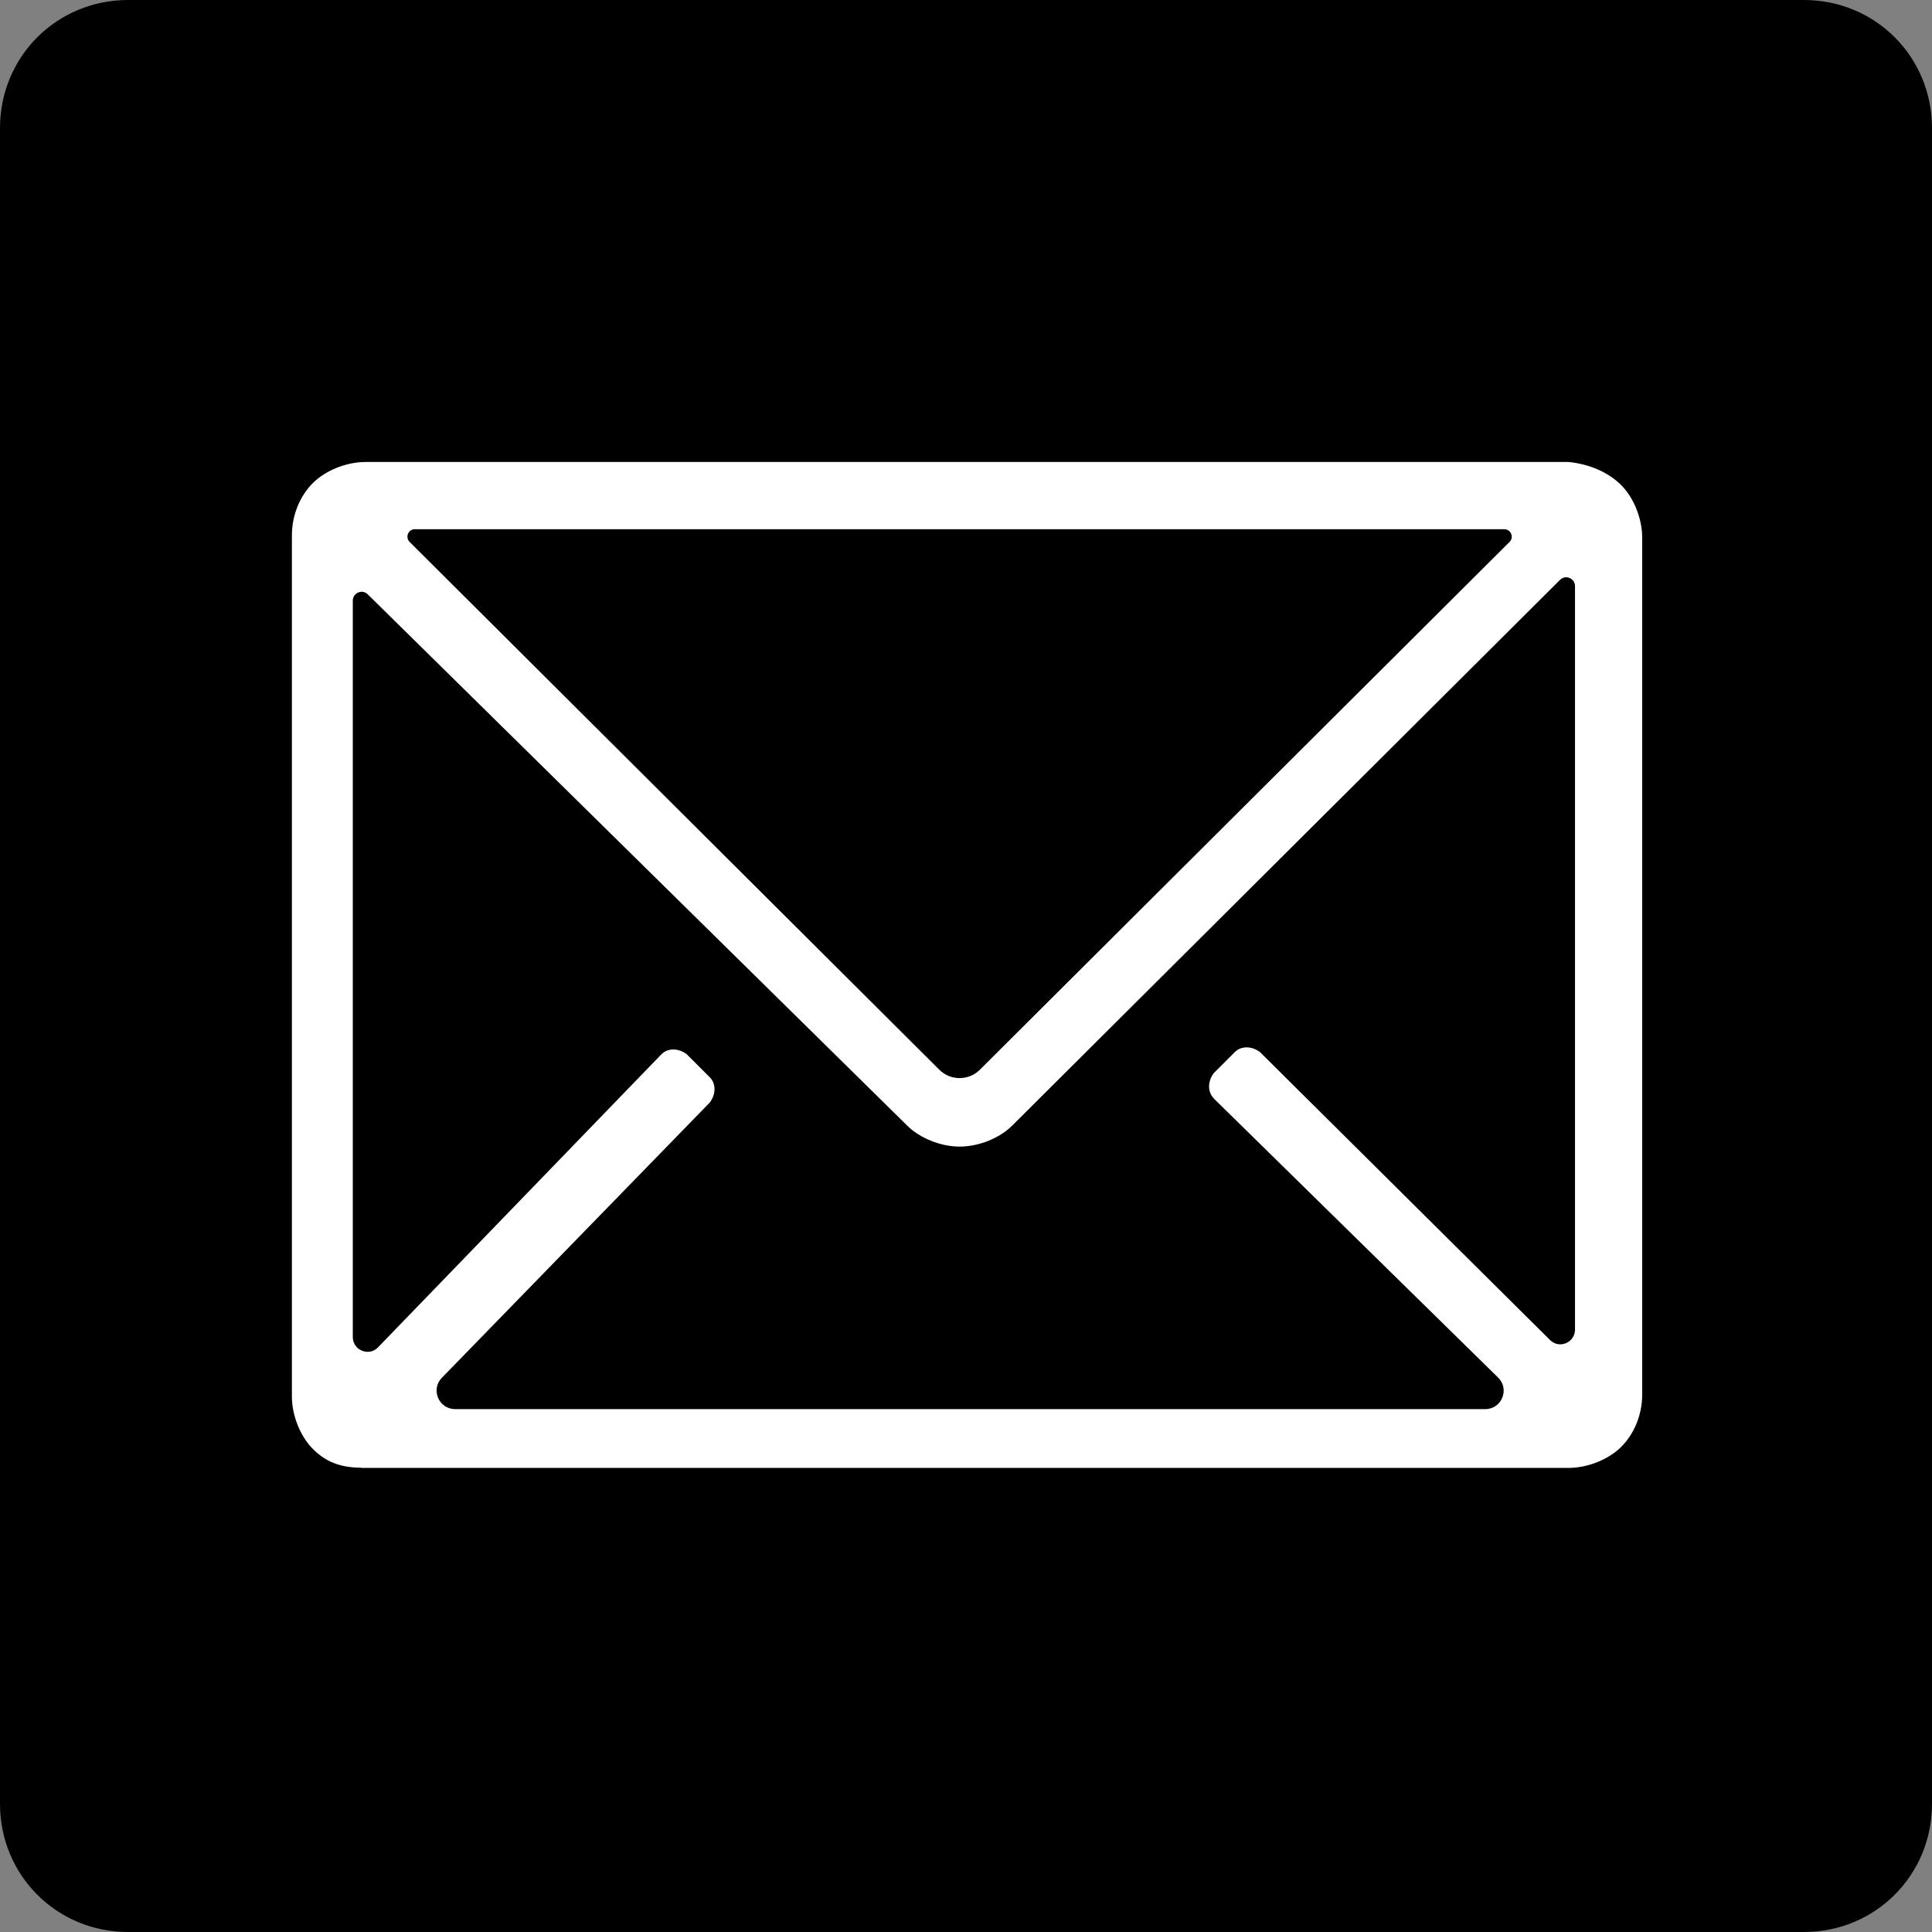
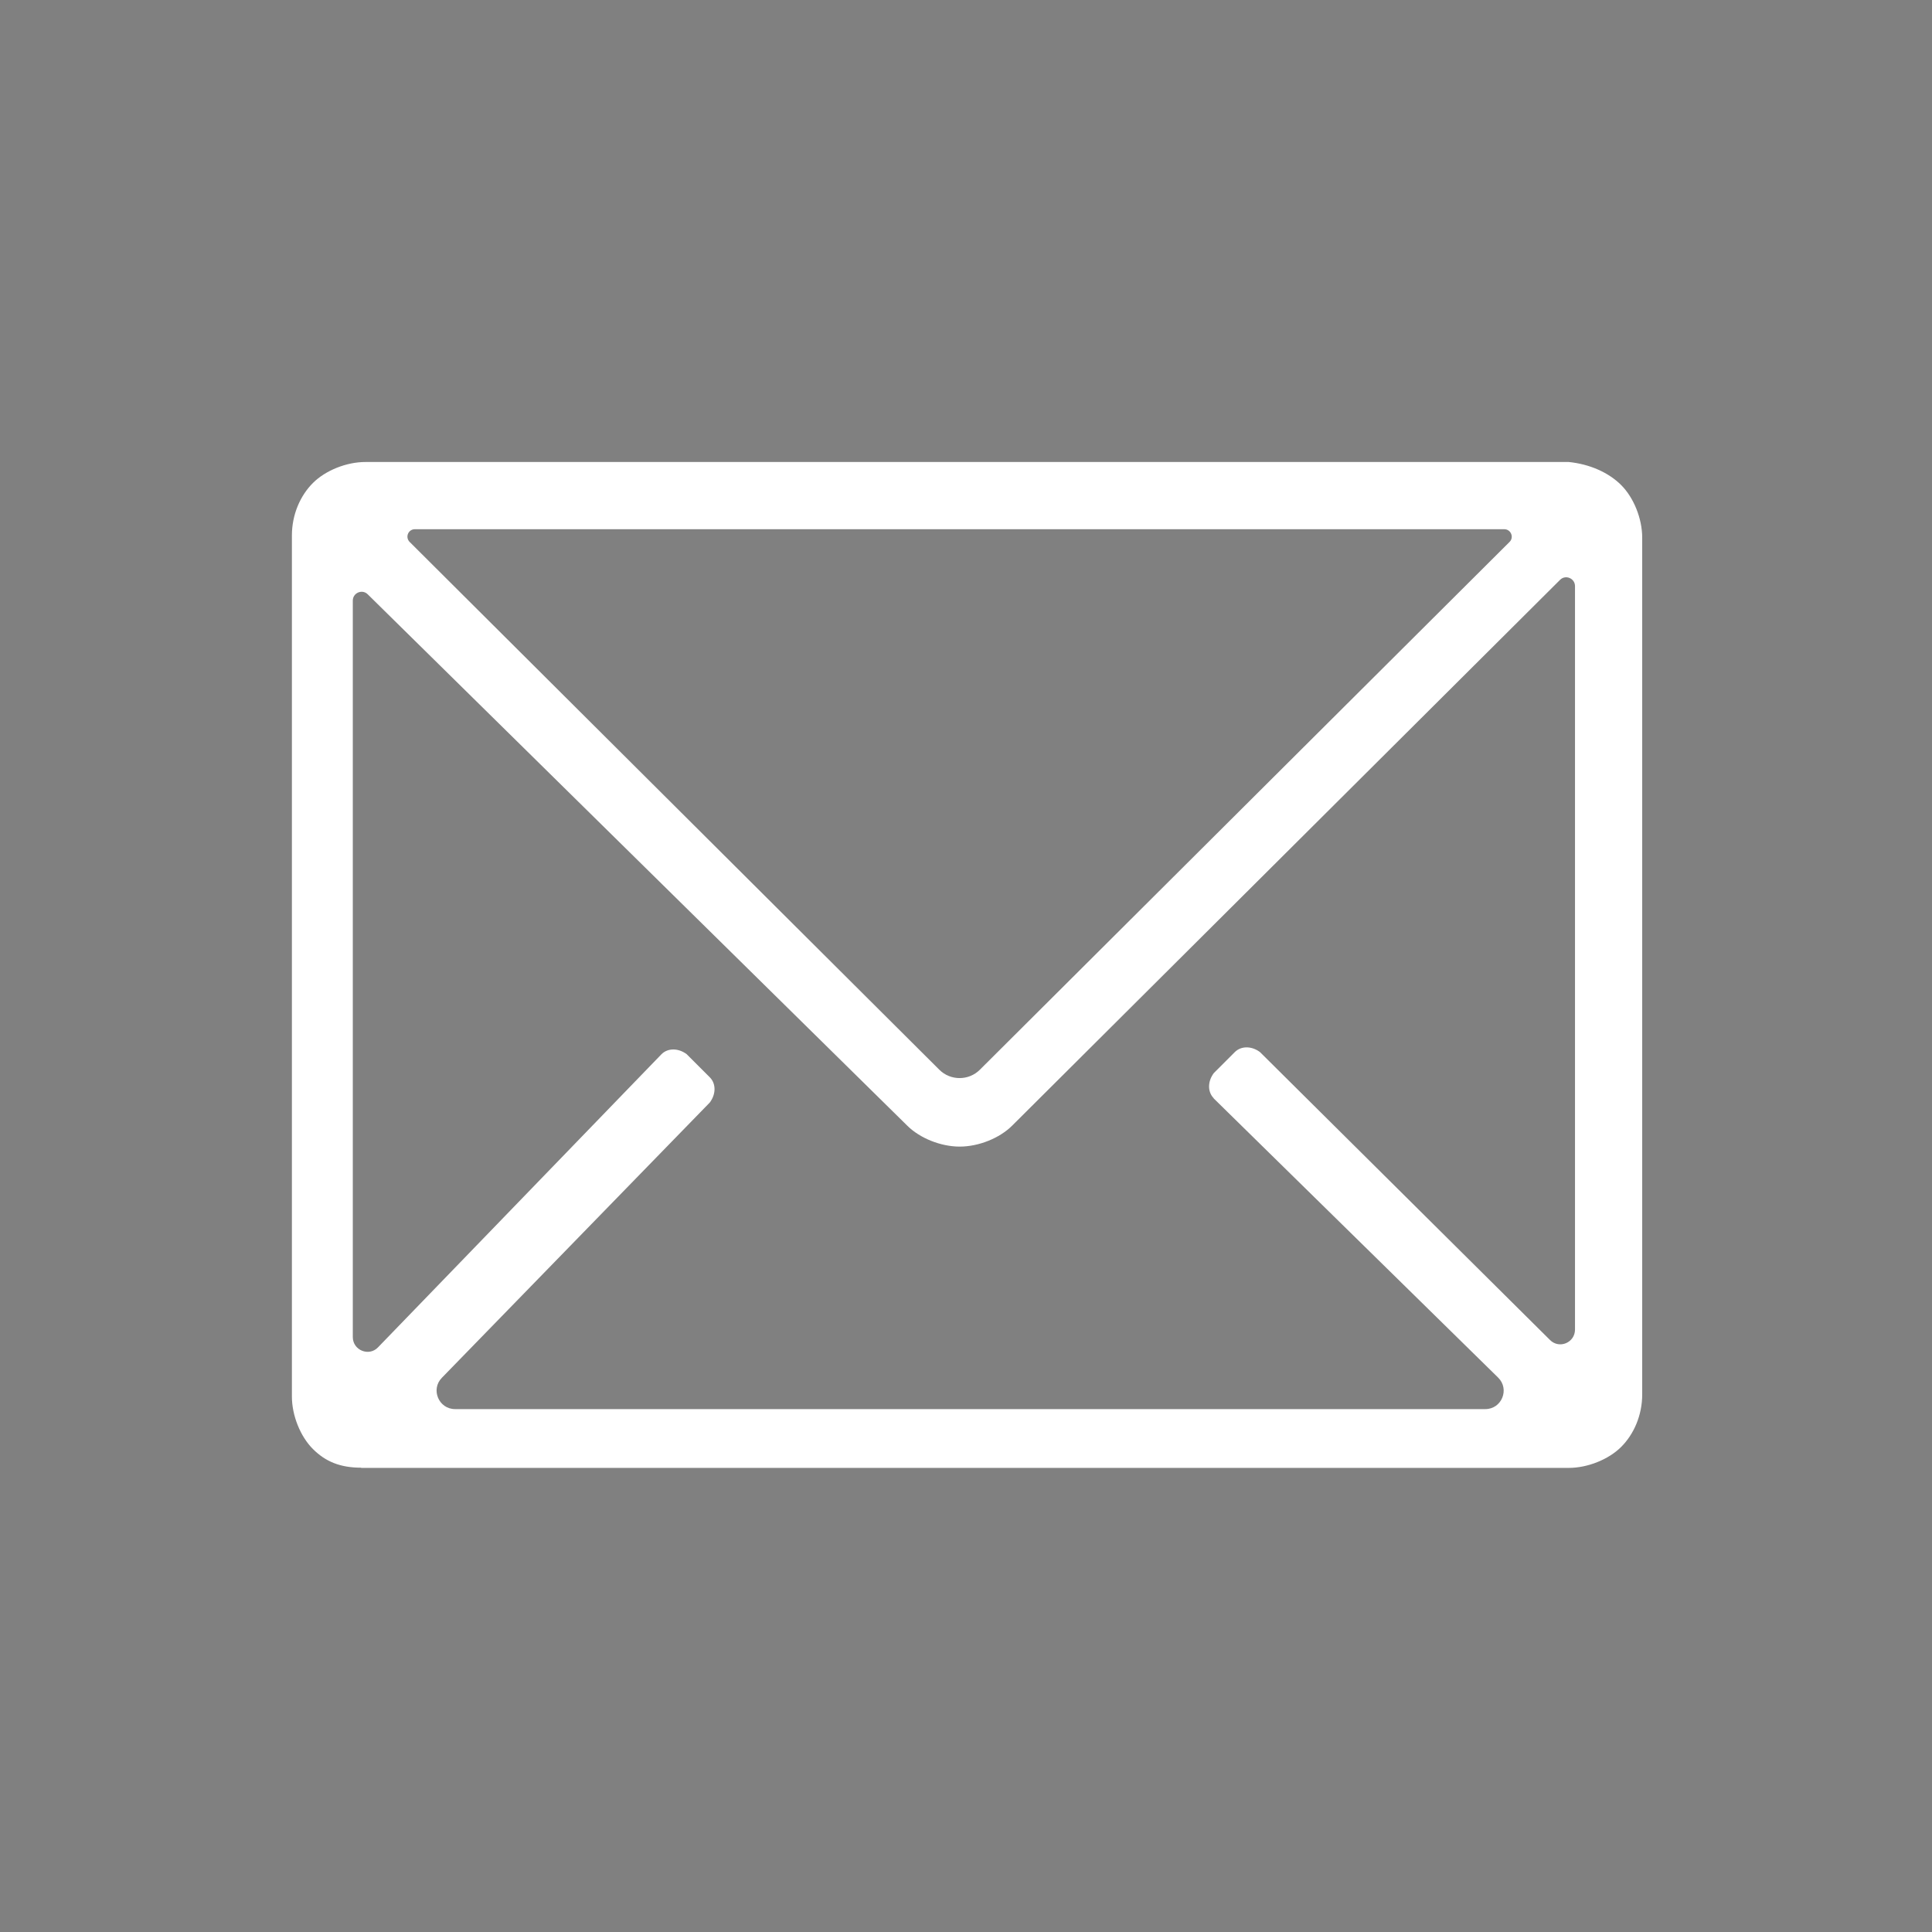
<svg xmlns="http://www.w3.org/2000/svg" id="Layer_1" data-name="Layer 1" viewBox="0 0 92 92">
  <rect x="0" y="0" width="92" height="92" fill="#808080" stroke="none" />
  <defs>
    <style>
      .cls-1 {
        fill: #fff;
      }
    </style>
  </defs>
-   <path d="M6.1,0h79.8c3.4,0,6.1,2.7,6.1,6.1v79.8c0,3.4-2.7,6.1-6.1,6.1H6.1c-3.4,0-6.1-2.7-6.1-6.1V6.1C0,2.7,2.7,0,6.1,0Z" />
  <path class="cls-1" d="M17.2,69.89c-1,0-1.7-.29-2.3-.89s-1-1.6-1-2.5V25.5c0-1,.4-1.9,1-2.5s1.6-1,2.5-1h57.3c1,.1,1.9.5,2.5,1.1s1,1.6,1,2.5v40.8c0,1-.4,1.9-1,2.5s-1.6,1-2.5,1H17.2ZM57.8,52.3c-.3-.3-.3-.8,0-1.2l1-1c.3-.3.8-.3,1.2,0l13.81,13.71c.44.44,1.19.13,1.19-.5V27.91c0-.37-.45-.56-.71-.3l-26.09,25.99c-.6.6-1.6,1-2.5,1s-1.9-.4-2.5-1l-25.69-25.3c-.26-.26-.71-.07-.71.3v35.07c0,.63.77.94,1.2.49l13.5-13.96c.3-.3.8-.3,1.2,0l1.1,1.1c.3.3.3.8,0,1.2l-12.76,13.11c-.54.55-.15,1.49.63,1.49h49.06c.78,0,1.17-.95.61-1.5l-13.55-13.3ZM46.66,50.94l25.22-25.13c.23-.22.07-.61-.25-.61H19.76c-.32,0-.48.38-.25.61l25.22,25.13c.53.53,1.4.53,1.93,0Z" />
</svg>